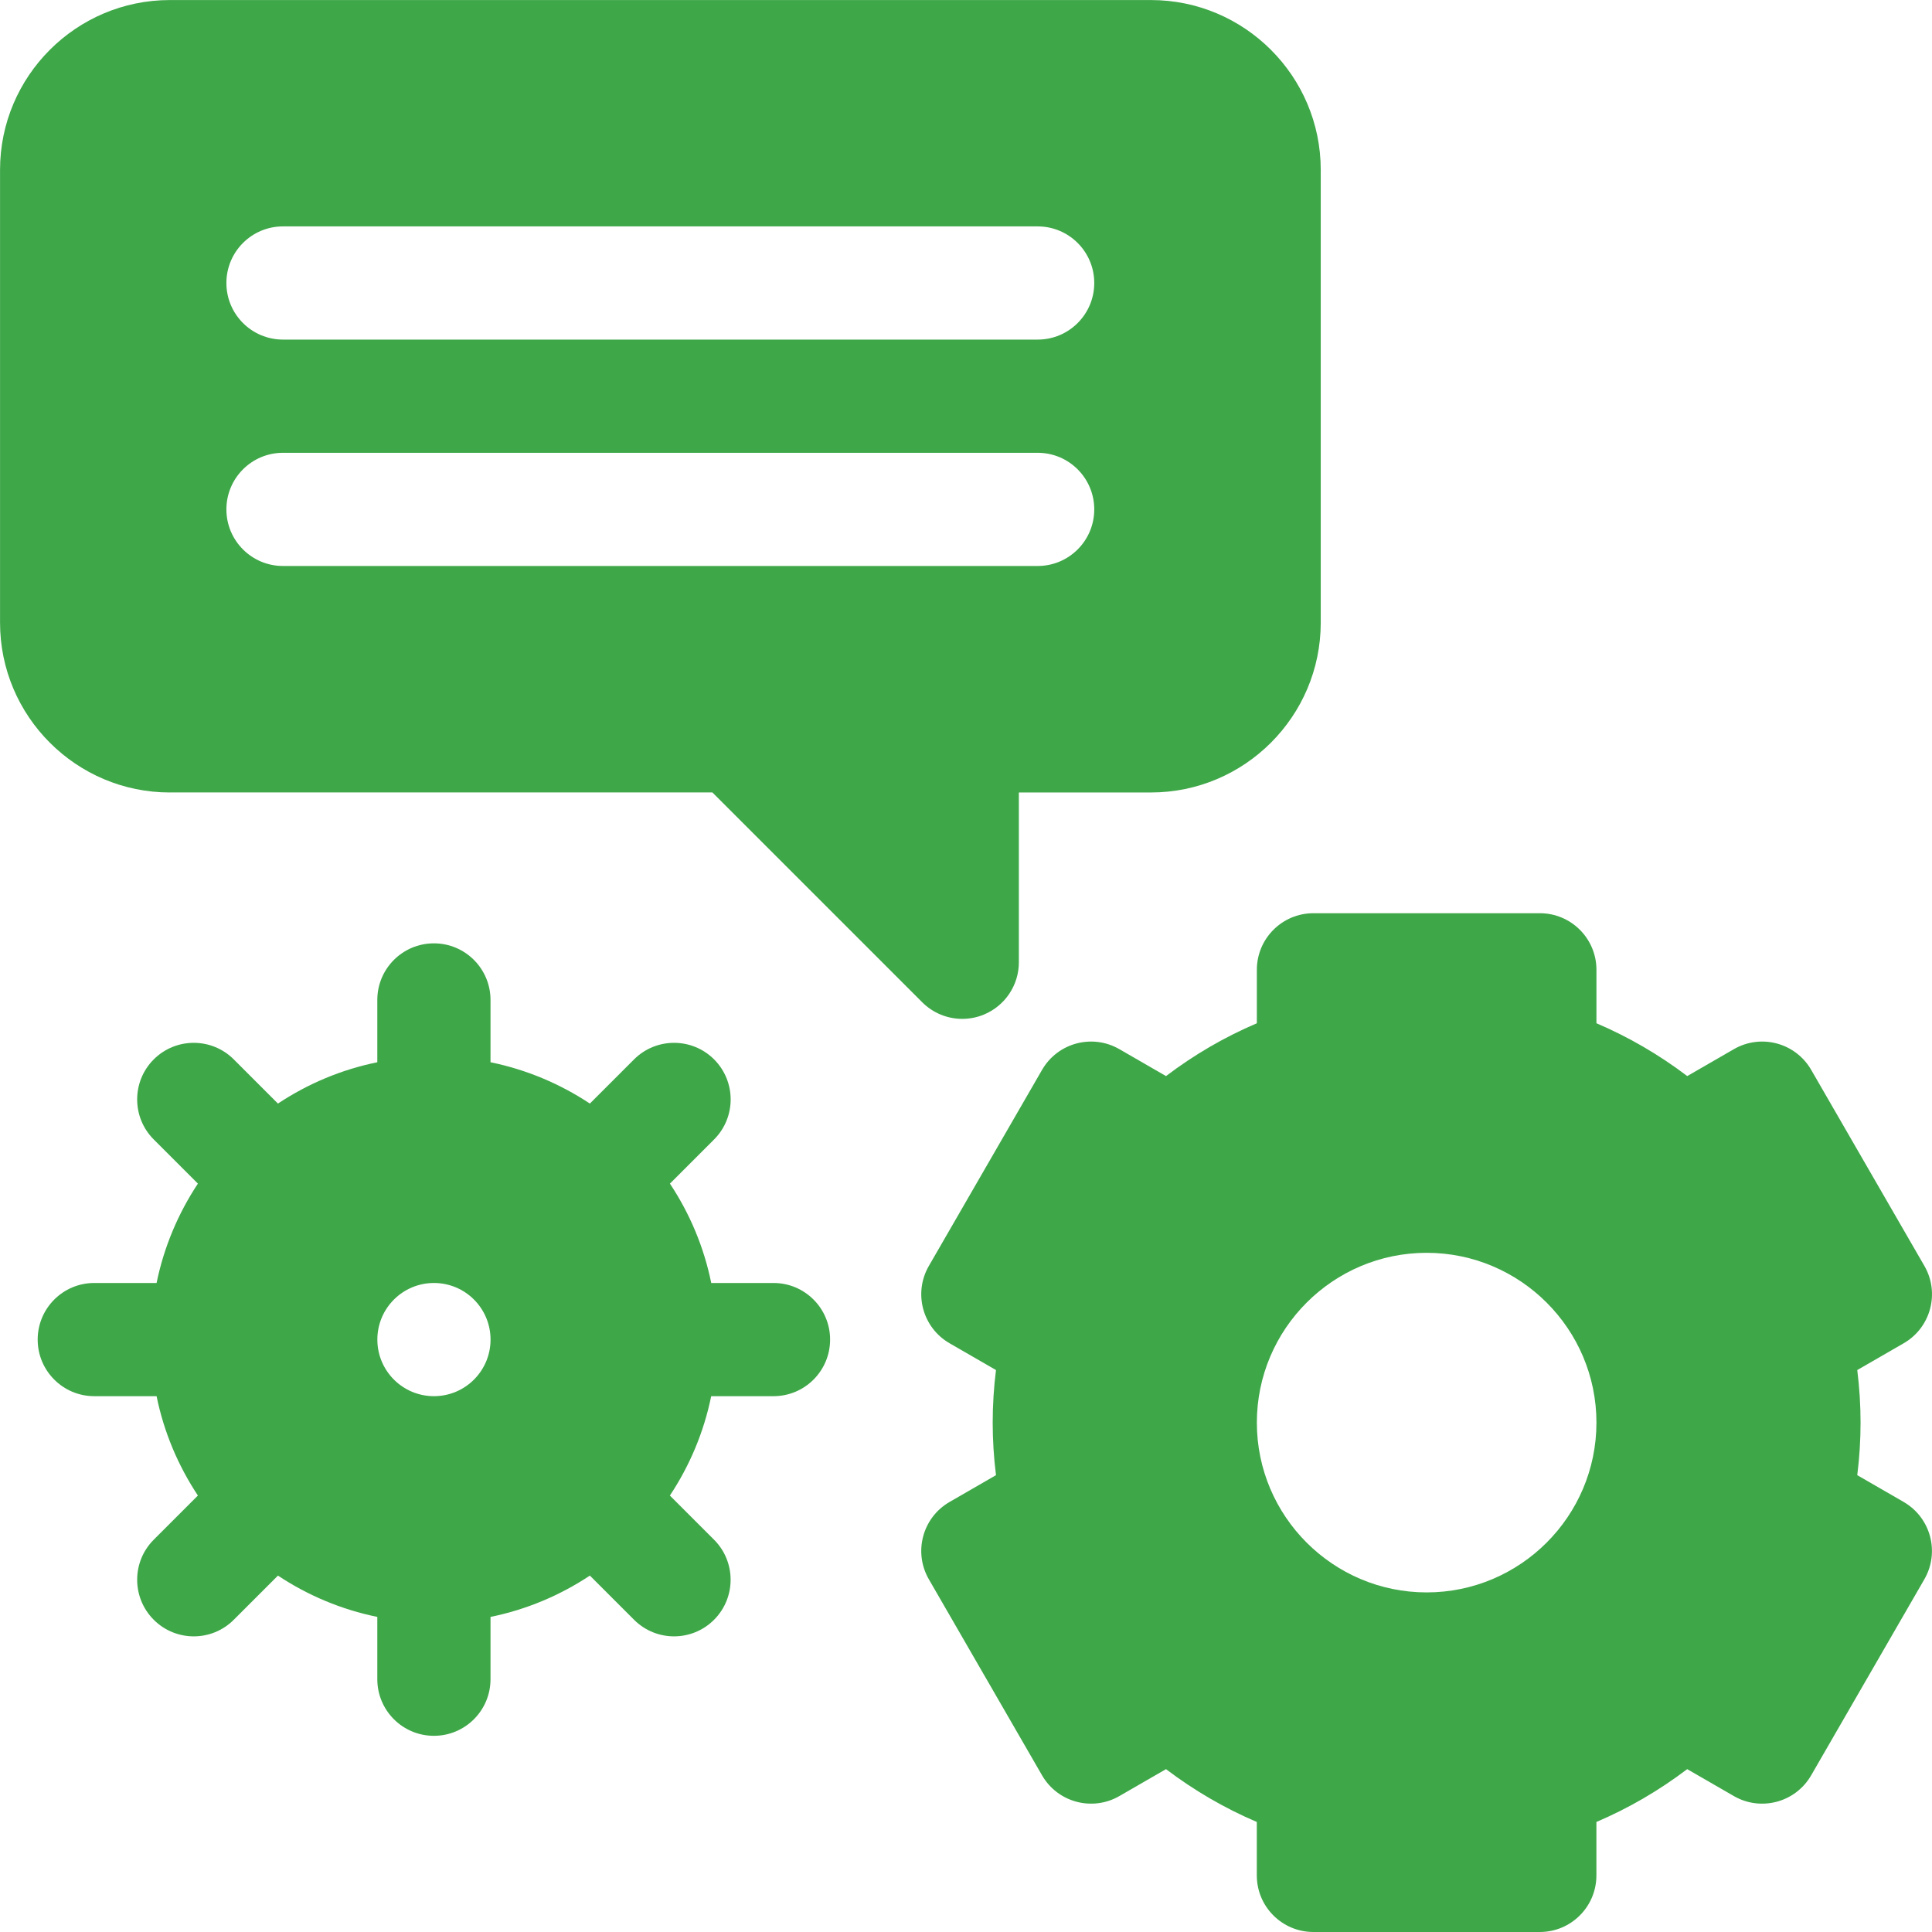
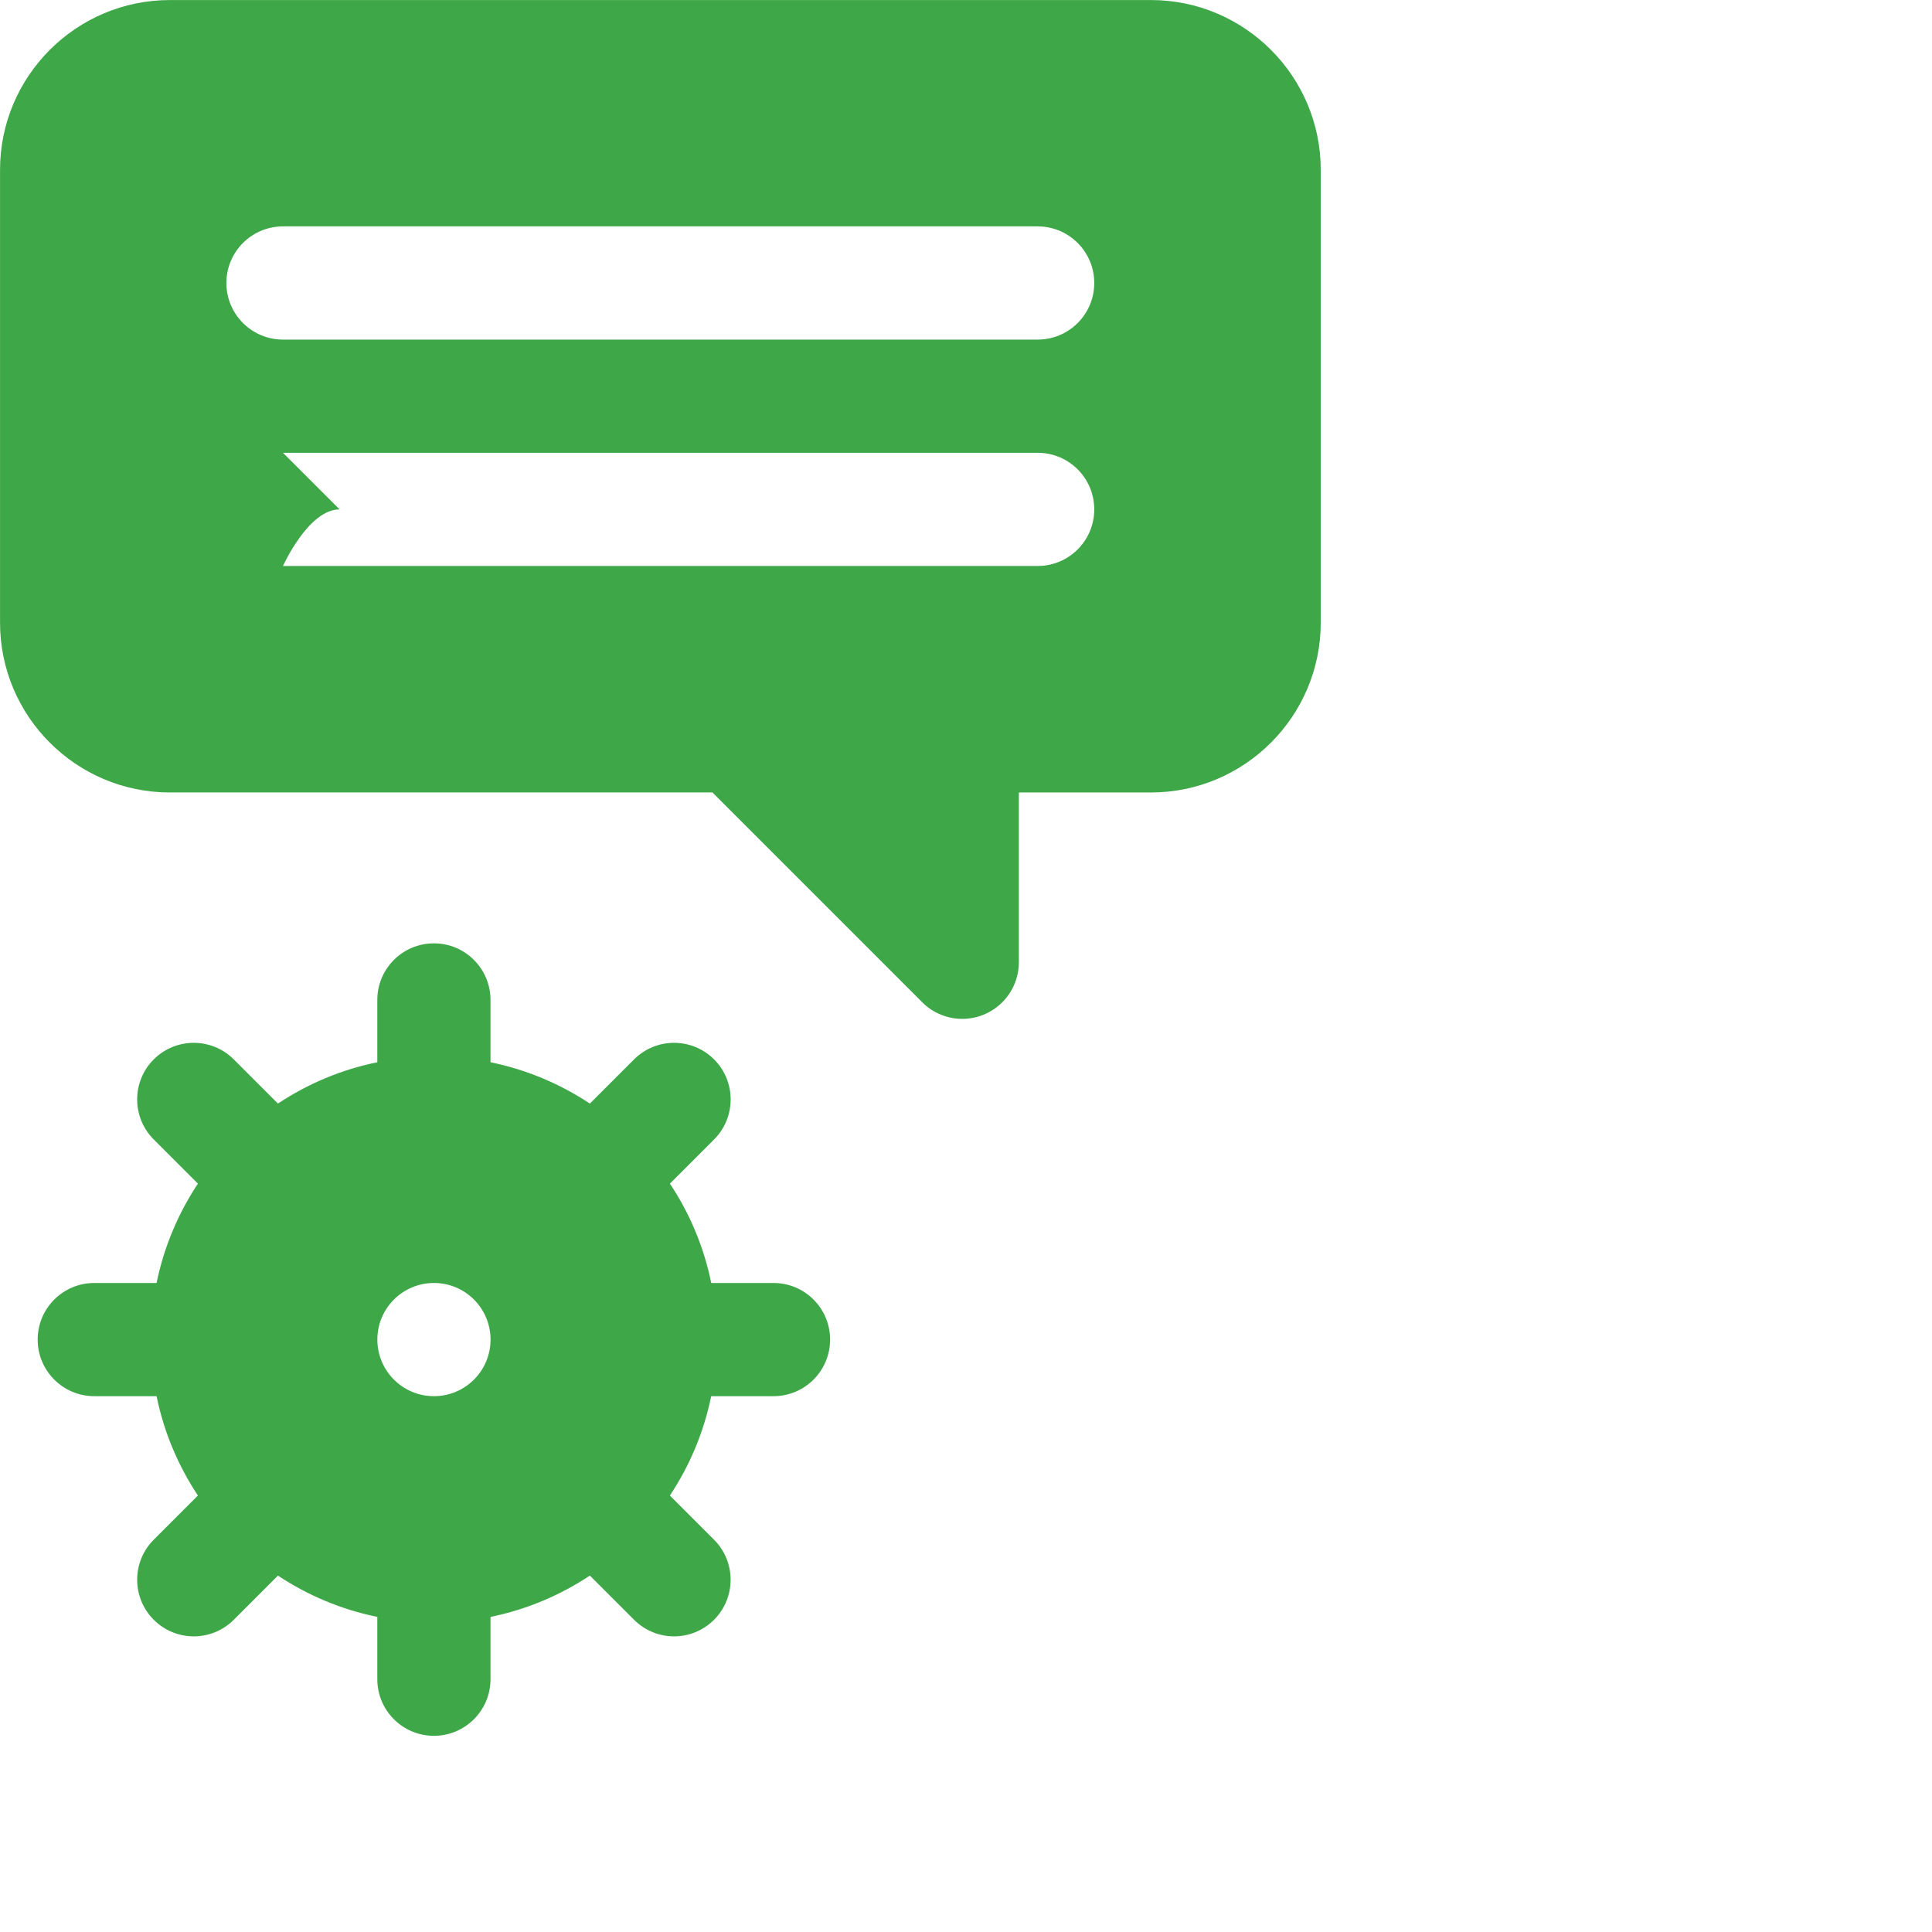
<svg xmlns="http://www.w3.org/2000/svg" fill="none" height="44" viewBox="0 0 44 44" width="44">
  <g fill="#3ea748">
-     <path d="m3.867 18.047h12.357l4.779 4.779c.247.247.576.378.912.378.166 0 .334-.032.493-.098.482-.2.796-.67.796-1.191v-3.867h3.008c2.132 0 3.867-1.735 3.867-3.867v-10.313c0-2.132-1.735-3.867-3.867-3.867h-22.344c-2.132 0-3.867 1.735-3.867 3.867v10.313c0 2.132 1.735 3.867 3.867 3.867zm2.578-12.891h17.187c.712 0 1.289.577 1.289 1.289 0 .712-.577 1.289-1.289 1.289h-17.187c-.712 0-1.289-.577-1.289-1.289 0-.712.577-1.289 1.289-1.289zm0 5.156h17.187c.712 0 1.289.577 1.289 1.289s-.577 1.289-1.289 1.289h-17.187c-.712 0-1.289-.577-1.289-1.289s.577-1.289 1.289-1.289z" />
+     <path d="m3.867 18.047h12.357l4.779 4.779c.247.247.576.378.912.378.166 0 .334-.032.493-.098.482-.2.796-.67.796-1.191v-3.867h3.008c2.132 0 3.867-1.735 3.867-3.867v-10.313c0-2.132-1.735-3.867-3.867-3.867h-22.344c-2.132 0-3.867 1.735-3.867 3.867v10.313c0 2.132 1.735 3.867 3.867 3.867zm2.578-12.891h17.187c.712 0 1.289.577 1.289 1.289 0 .712-.577 1.289-1.289 1.289h-17.187c-.712 0-1.289-.577-1.289-1.289 0-.712.577-1.289 1.289-1.289zm0 5.156h17.187c.712 0 1.289.577 1.289 1.289s-.577 1.289-1.289 1.289h-17.187s.577-1.289 1.289-1.289z" />
    <path d="m17.617 29.219h-1.419c-.167-.822-.492-1.587-.941-2.263l1.006-1.006c.503-.503.503-1.32 0-1.823s-1.32-.503-1.823 0l-1.006 1.006c-.676-.448-1.441-.773-2.263-.941v-1.419c0-.712-.577-1.289-1.289-1.289-.712 0-1.289.577-1.289 1.289v1.419c-.822.167-1.586.492-2.263.941l-1.006-1.006c-.503-.503-1.32-.503-1.823 0-.503.503-.503 1.32 0 1.823l1.006 1.006c-.448.676-.773 1.441-.941 2.263h-1.419c-.712 0-1.289.577-1.289 1.289s.577 1.289 1.289 1.289h1.419c.167.822.493 1.587.941 2.263l-1.006 1.006c-.503.503-.503 1.319 0 1.823.252.252.582.378.912.378.33 0 .66-.126.911-.378l1.006-1.006c.676.449 1.441.773 2.263.941v1.419c0 .712.577 1.289 1.289 1.289.712 0 1.289-.577 1.289-1.289v-1.419c.822-.167 1.586-.492 2.263-.941l1.006 1.006c.252.252.582.378.911.378s.66-.126.911-.378c.503-.503.503-1.32 0-1.823l-1.006-1.006c.449-.676.773-1.441.941-2.263h1.419c.712 0 1.289-.577 1.289-1.289s-.577-1.289-1.289-1.289zm-7.734 2.578c-.712 0-1.289-.577-1.289-1.289s.577-1.289 1.289-1.289c.712 0 1.289.577 1.289 1.289s-.577 1.289-1.289 1.289z" />
-     <path d="m43.355 34.206-1.057-.61c.05-.401.075-.802.075-1.197s-.025-.795-.075-1.197l1.057-.61c.617-.356.828-1.144.472-1.761l-2.578-4.465c-.356-.617-1.144-.828-1.761-.472l-1.062.613c-.643-.488-1.335-.89-2.068-1.203v-1.217c0-.712-.577-1.289-1.289-1.289h-5.156c-.712 0-1.289.577-1.289 1.289v1.217c-.734.313-1.425.715-2.069 1.203l-1.062-.613c-.617-.356-1.405-.145-1.761.472l-2.578 4.465c-.356.617-.145 1.405.472 1.761l1.057.61c-.05.401-.075.801-.075 1.197 0 .395.025.795.075 1.197l-1.057.61c-.617.356-.828 1.144-.472 1.761l2.578 4.465c.356.617 1.144.828 1.761.472l1.062-.613c.644.488 1.335.89 2.068 1.203v1.217c0 .712.577 1.289 1.289 1.289h5.156c.712 0 1.289-.577 1.289-1.289v-1.217c.734-.313 1.425-.715 2.068-1.203l1.062.613c.617.356 1.405.145 1.761-.472l2.578-4.465c.356-.617.145-1.405-.472-1.761zm-10.864 2.06c-2.132 0-3.867-1.735-3.867-3.867 0-2.132 1.735-3.867 3.867-3.867 2.132 0 3.867 1.735 3.867 3.867 0 2.132-1.735 3.867-3.867 3.867z" />
  </g>
</svg>